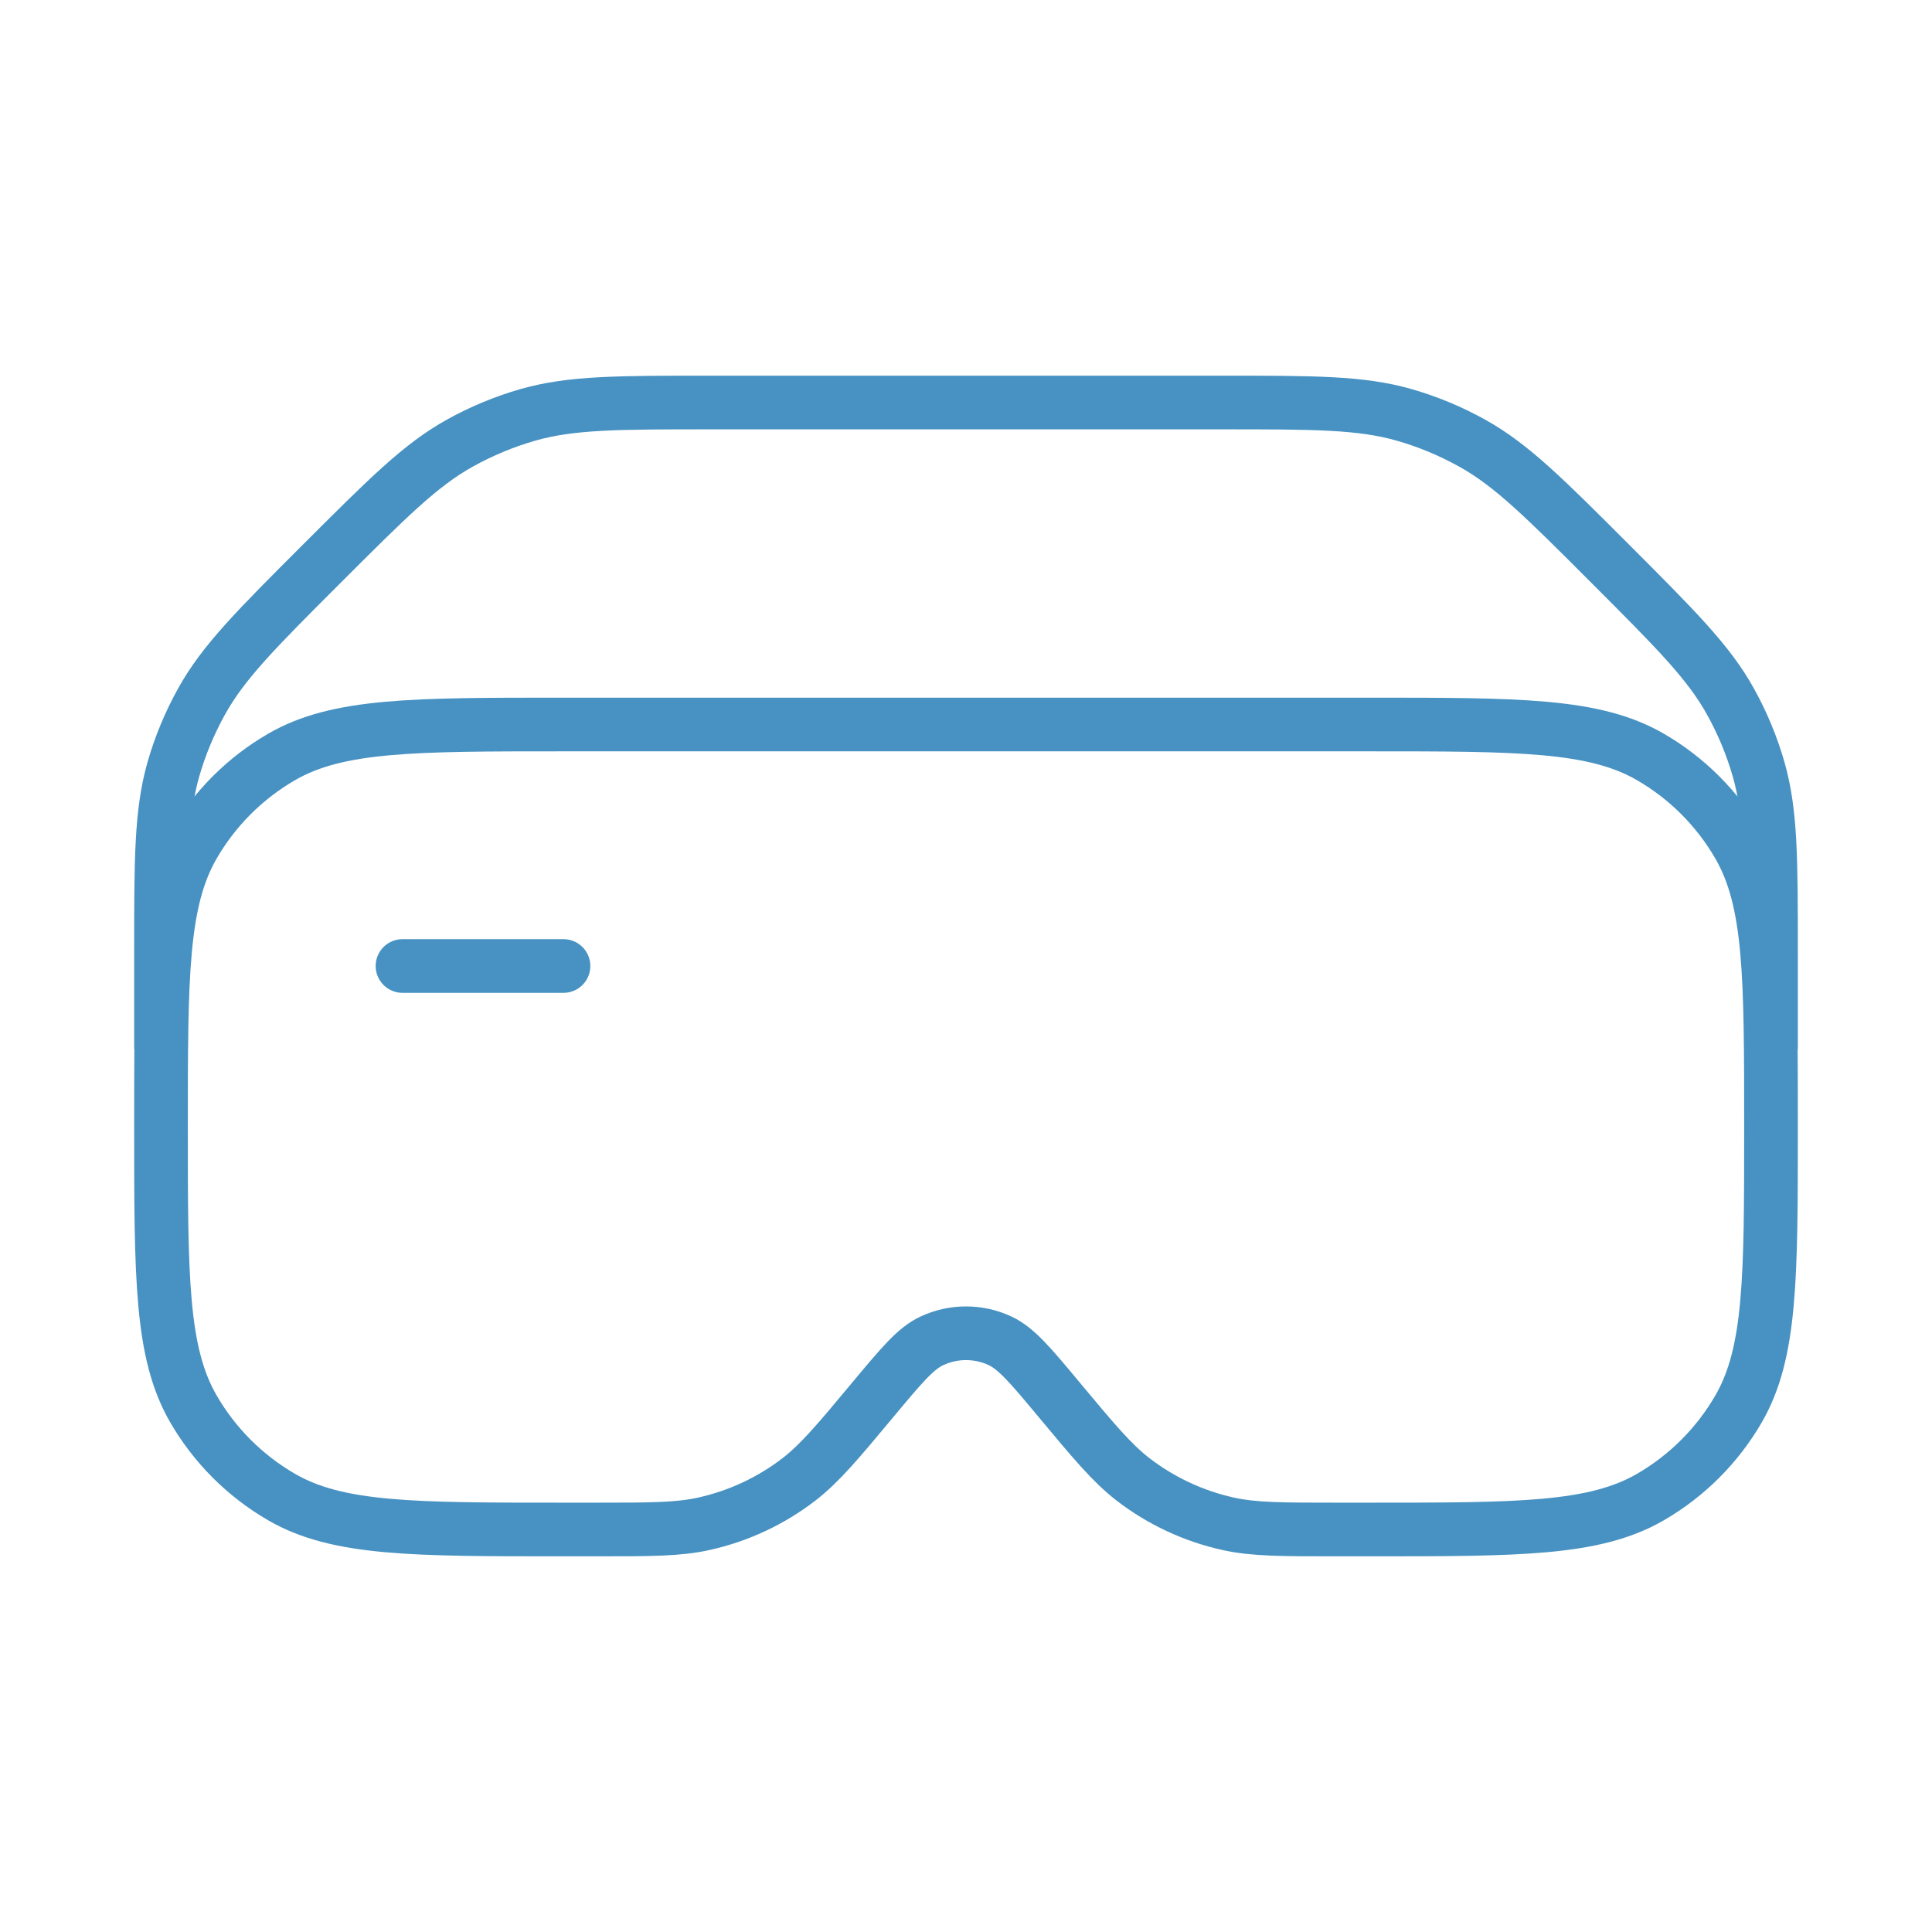
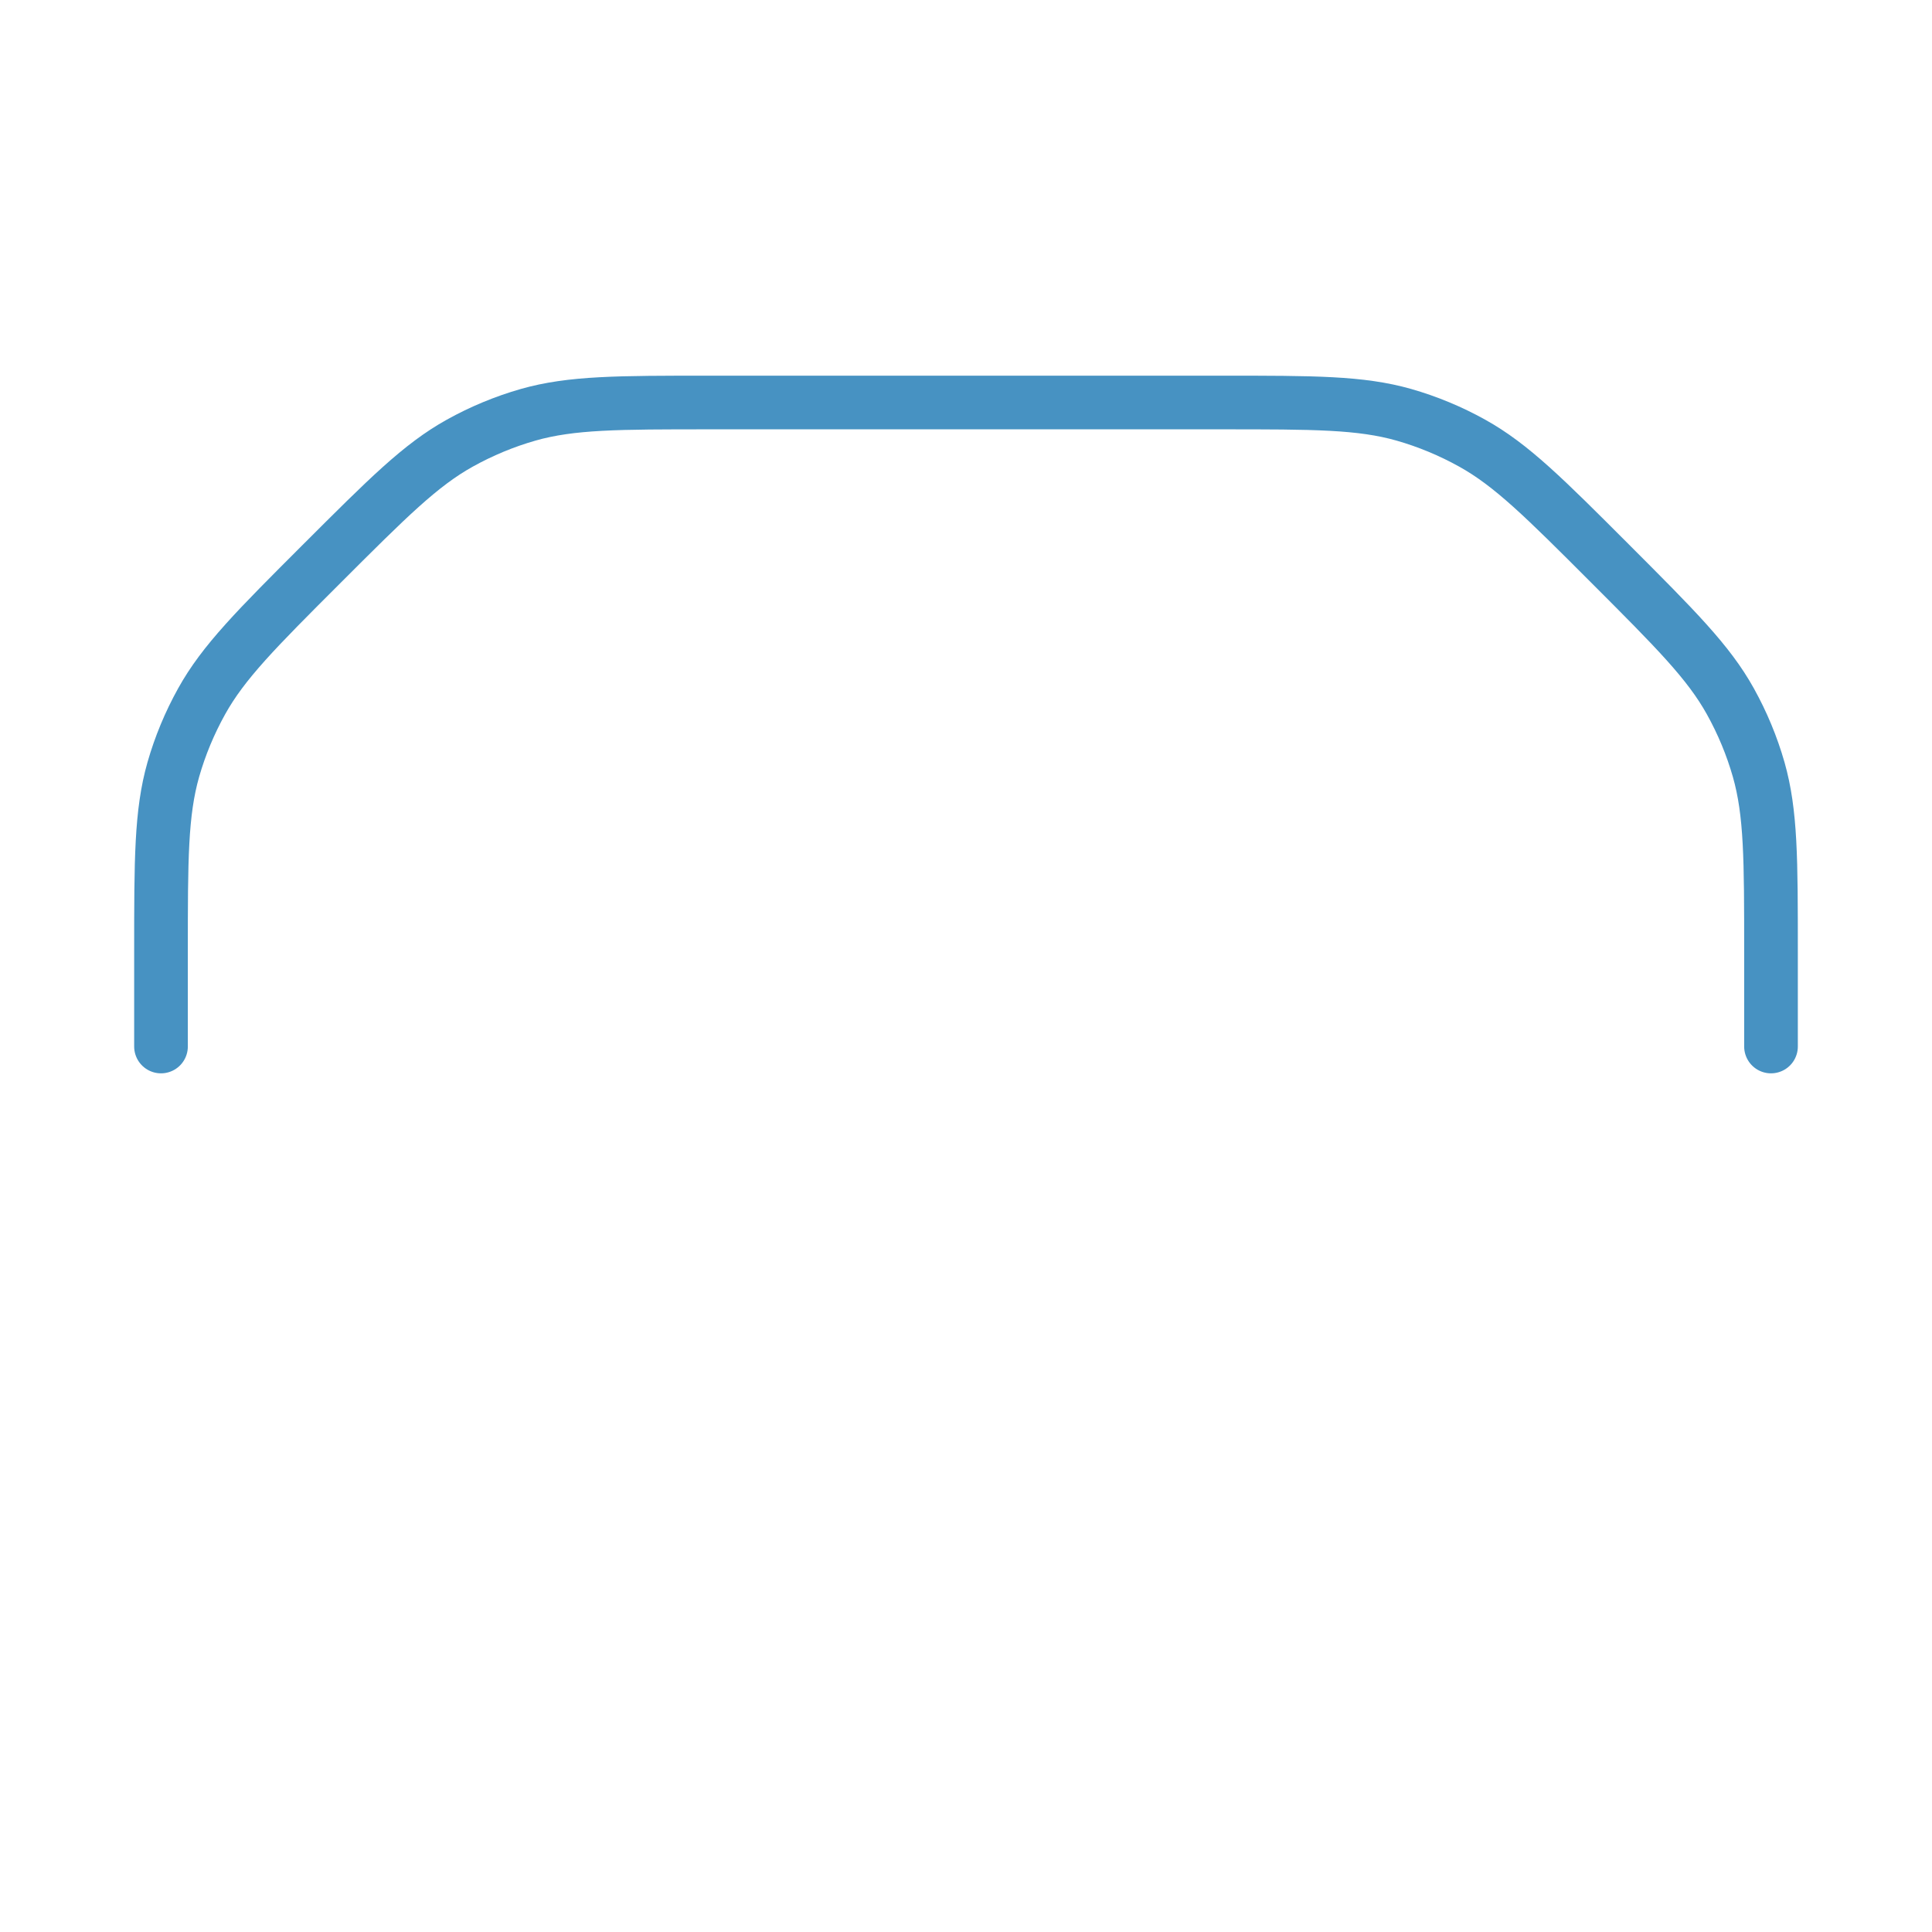
<svg xmlns="http://www.w3.org/2000/svg" width="54" height="54" viewBox="0 0 54 54" fill="none">
-   <path d="M11.25 27H15.75M15.75 20.25H38.25C42.458 20.25 44.559 20.25 46.125 21.154C47.151 21.747 48.003 22.599 48.596 23.625C49.5 25.191 49.5 27.293 49.5 31.5C49.5 35.708 49.5 37.809 48.596 39.375C48.003 40.401 47.151 41.253 46.125 41.846C44.559 42.75 42.458 42.75 38.25 42.75H37.364C35.818 42.75 35.046 42.75 34.324 42.59C33.356 42.375 32.447 41.95 31.662 41.344C31.077 40.889 30.582 40.297 29.592 39.109C28.805 38.164 28.409 37.692 27.956 37.478C27.657 37.338 27.331 37.265 27 37.265C26.669 37.265 26.343 37.338 26.044 37.478C25.591 37.69 25.198 38.162 24.408 39.109C23.418 40.297 22.923 40.889 22.338 41.344C21.553 41.95 20.644 42.375 19.676 42.59C18.956 42.75 18.182 42.75 16.637 42.75H15.75C11.543 42.75 9.441 42.75 7.875 41.846C6.849 41.253 5.997 40.401 5.404 39.375C4.5 37.809 4.5 35.708 4.5 31.5C4.5 27.293 4.5 25.191 5.404 23.625C5.997 22.599 6.849 21.747 7.875 21.154C9.441 20.25 11.543 20.25 15.75 20.25Z" stroke="#4792C2" stroke-width="1.5" stroke-linecap="round" stroke-linejoin="round" />
  <path d="M49.5 29.25V26.613C49.5 24.019 49.5 22.721 49.156 21.51C48.966 20.846 48.7 20.206 48.364 19.602C47.754 18.504 46.834 17.586 45 15.75C43.166 13.914 42.246 12.996 41.148 12.386C40.544 12.05 39.904 11.784 39.24 11.594C38.029 11.25 36.731 11.25 34.137 11.25H19.863C17.269 11.25 15.97 11.25 14.76 11.594C14.096 11.784 13.456 12.05 12.852 12.386C11.754 12.996 10.836 13.916 9 15.75C7.164 17.584 6.246 18.504 5.636 19.602C5.3 20.206 5.034 20.846 4.844 21.51C4.5 22.721 4.5 24.019 4.5 26.613V29.25" stroke="#4792C2" stroke-width="1.5" stroke-linecap="round" stroke-linejoin="round" />
</svg>